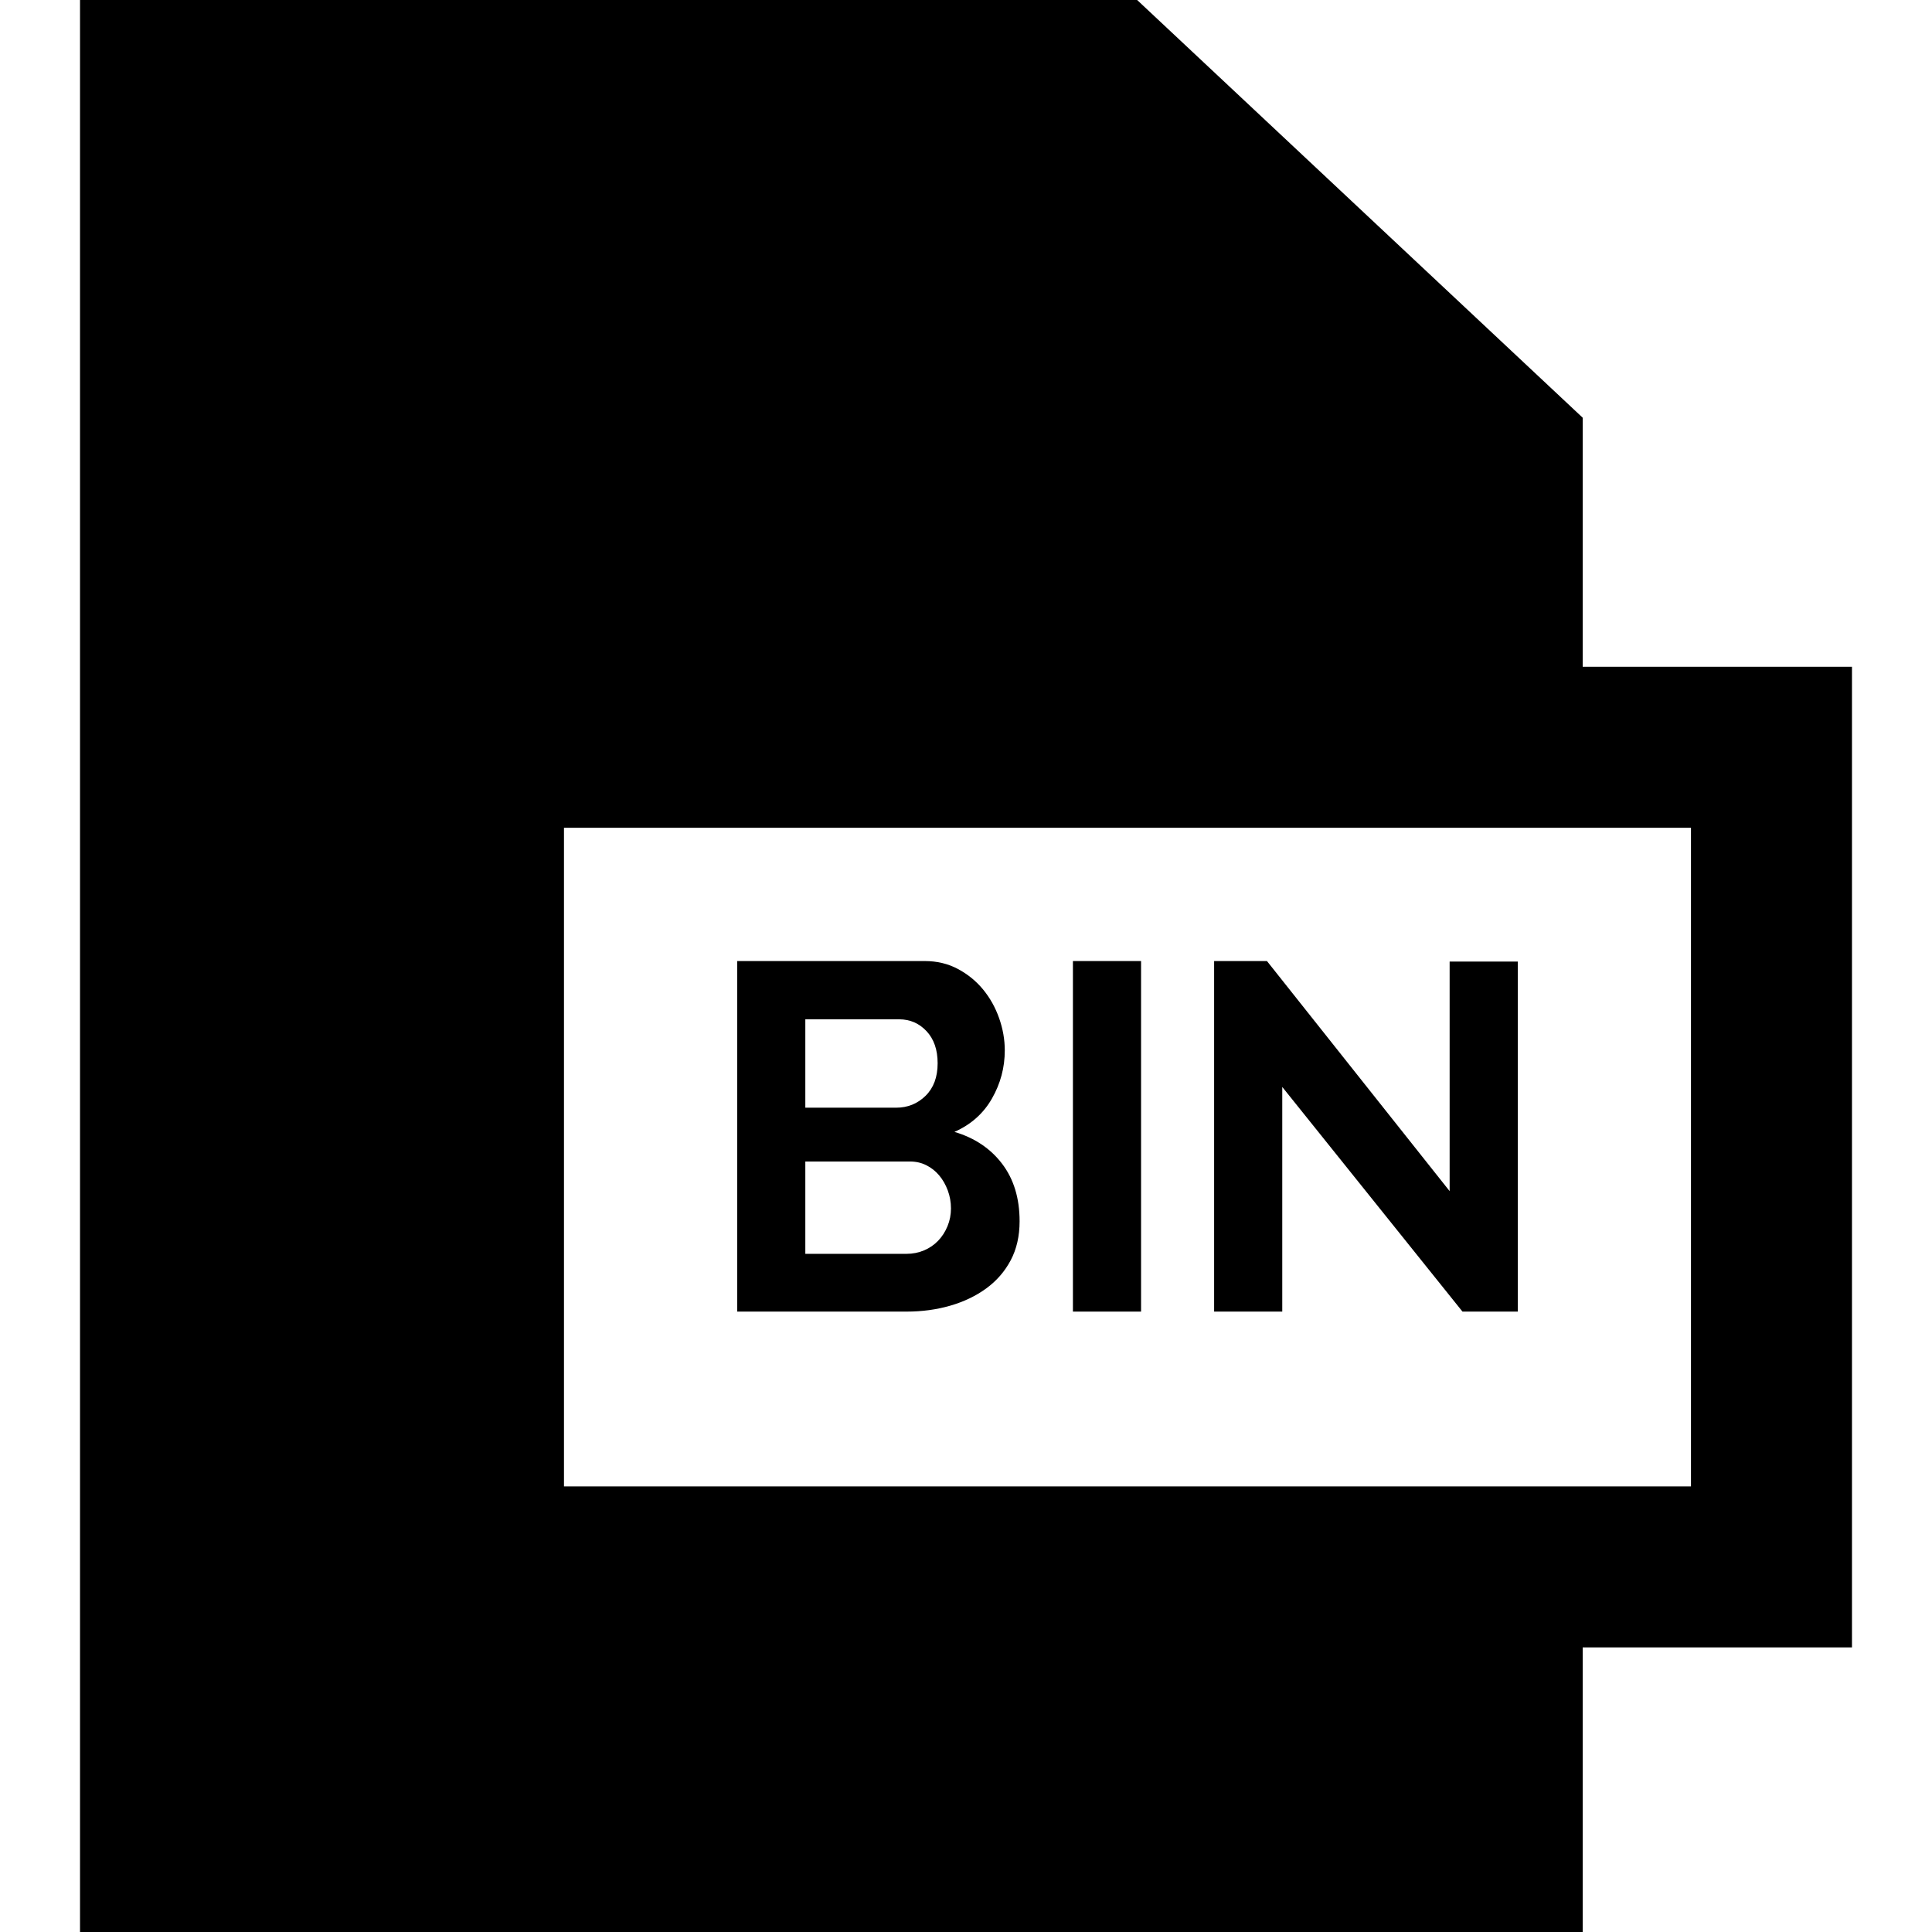
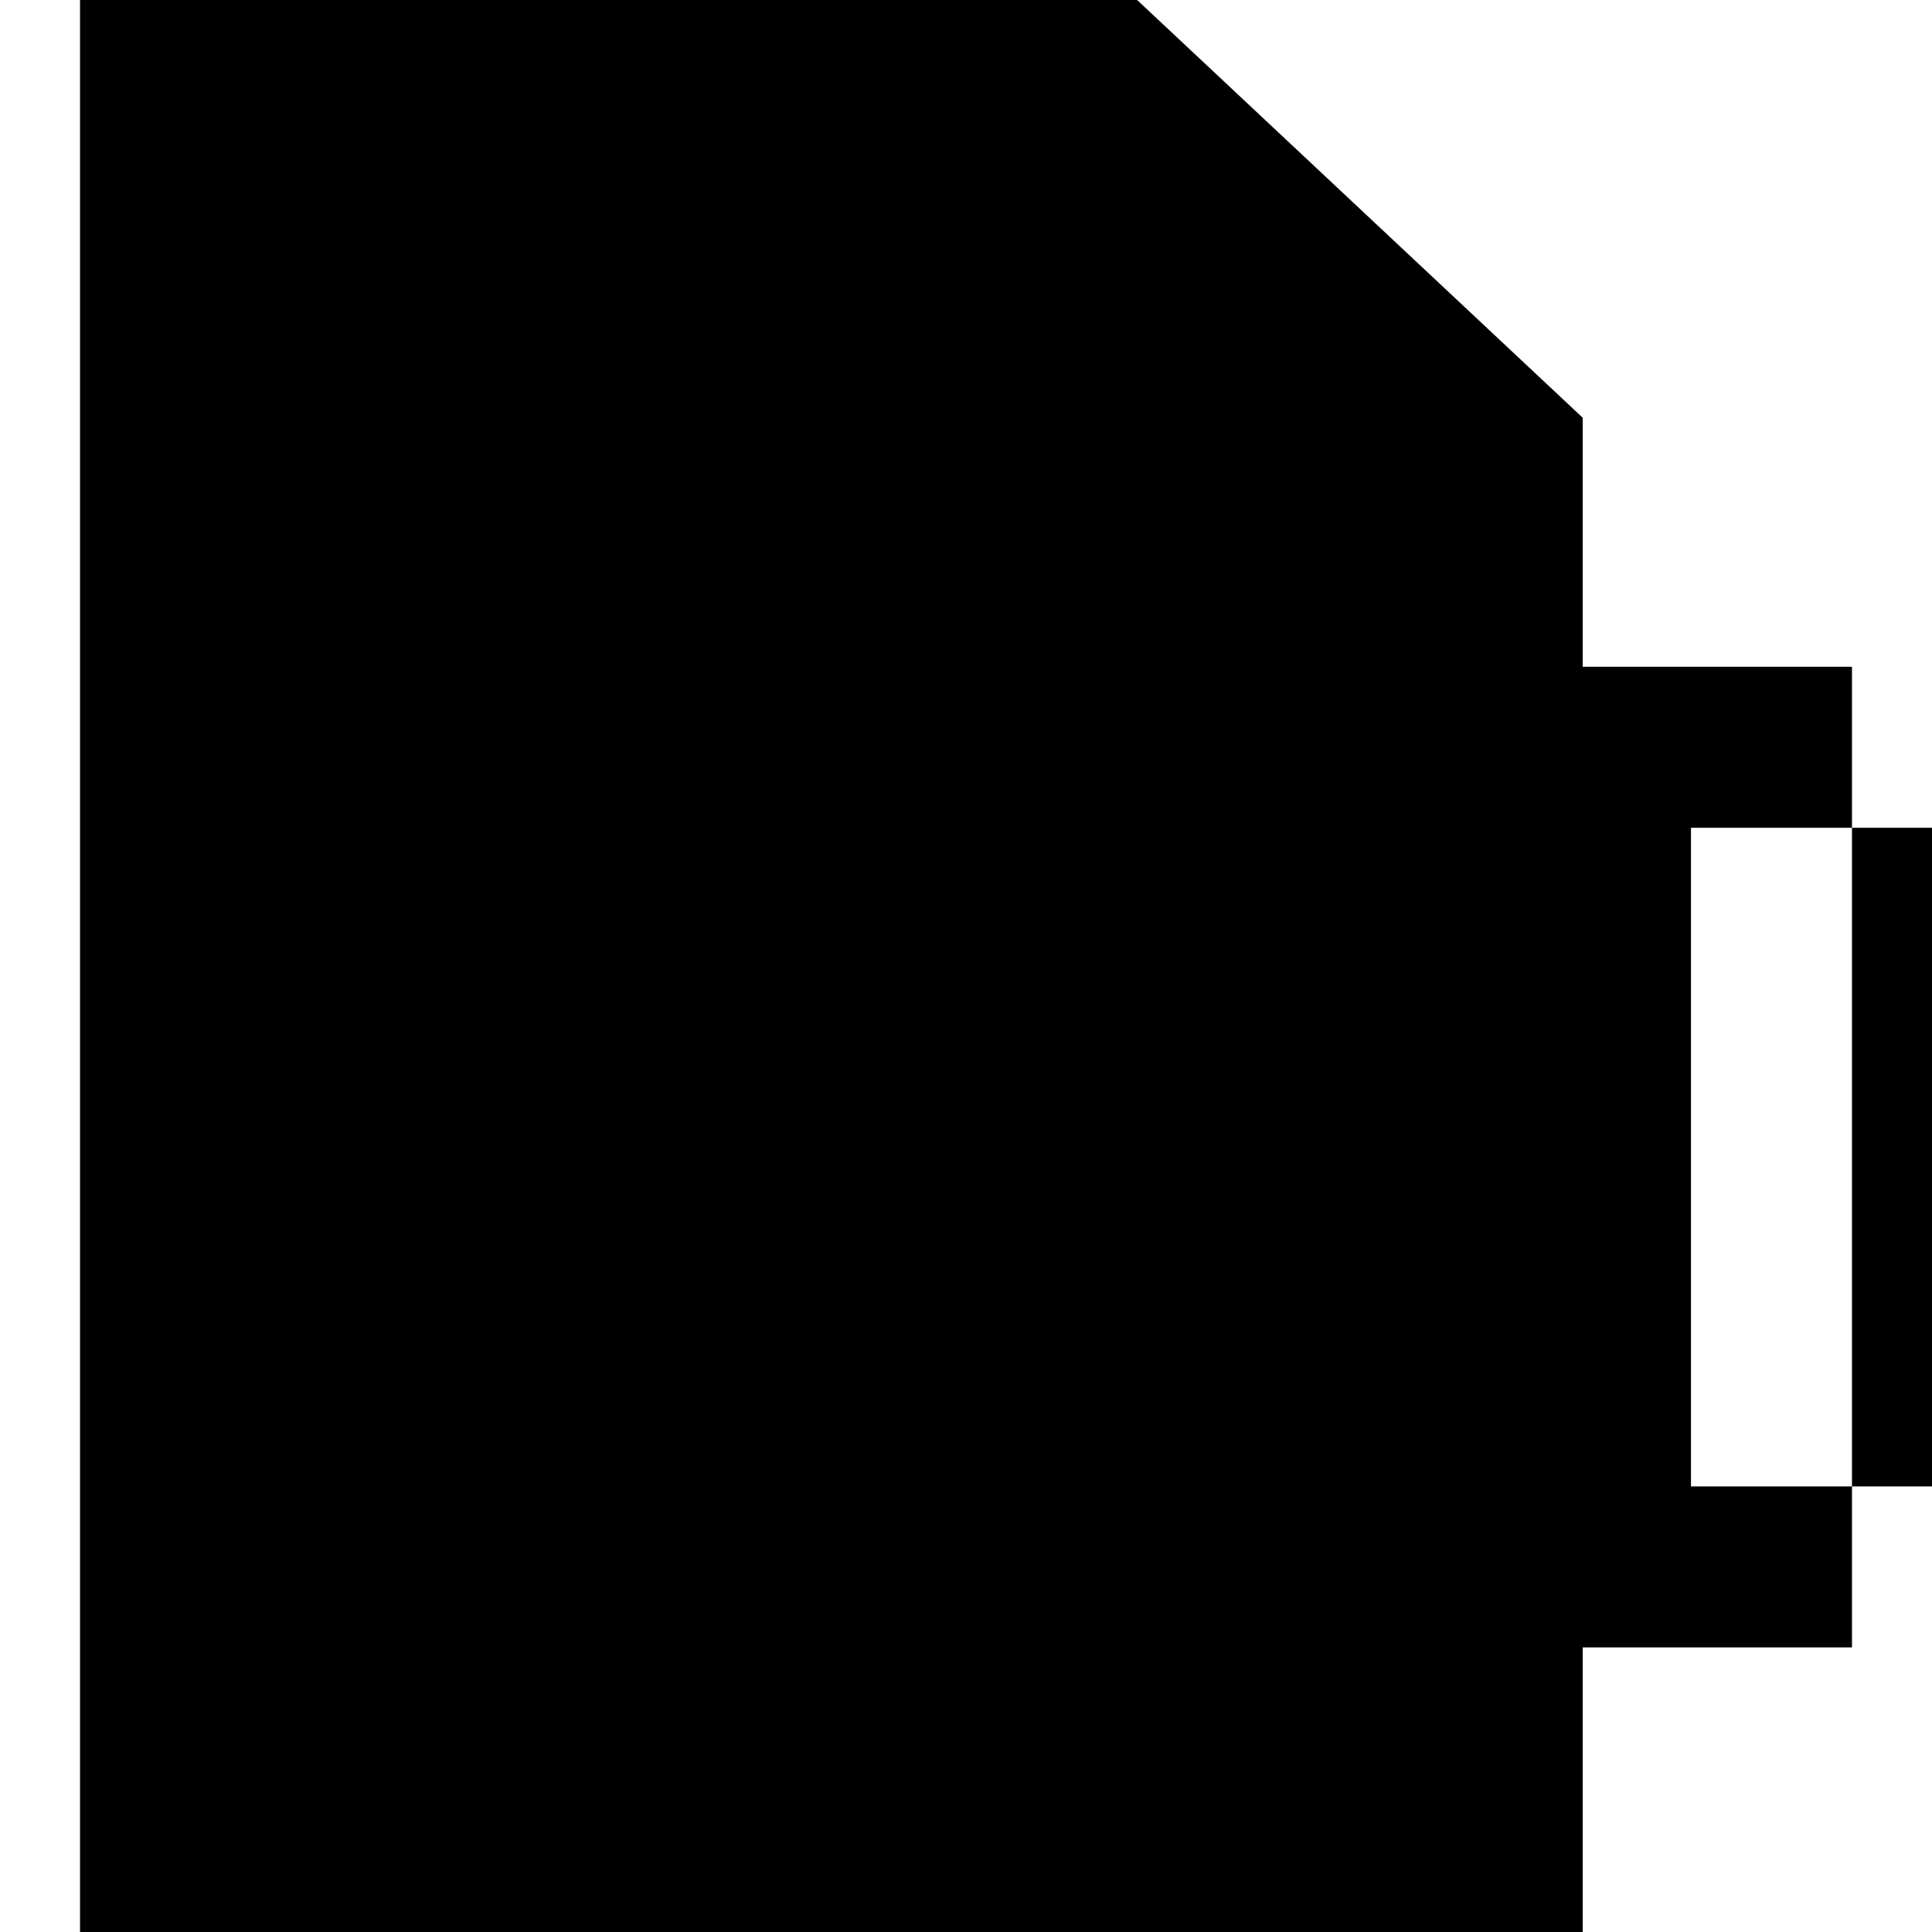
<svg xmlns="http://www.w3.org/2000/svg" fill="#000000" version="1.1" id="Capa_1" viewBox="0 0 360 360" xml:space="preserve">
  <g id="XMLID_1036_">
-     <path id="XMLID_1037_" d="M345.089,124.239h-50.178V77.834L211.889,0H14.911v360h280v-53.034h50.178V124.239z M315.089,276.966   h-210V154.239h210V276.966z" />
+     <path id="XMLID_1037_" d="M345.089,124.239h-50.178V77.834L211.889,0H14.911v360h280v-53.034h50.178V124.239z M315.089,276.966   V154.239h210V276.966z" />
    <path id="XMLID_1040_" d="M177.061,243.294c2.544-0.736,4.784-1.809,6.716-3.22c1.932-1.41,3.45-3.158,4.554-5.244   c1.104-2.084,1.656-4.508,1.656-7.268c0-4.292-1.09-7.866-3.266-10.718c-2.178-2.852-5.138-4.83-8.878-5.934   c3.065-1.349,5.396-3.419,6.991-6.21c1.595-2.79,2.392-5.78,2.392-8.97c0-2.024-0.354-4.032-1.059-6.026   c-0.705-1.993-1.701-3.772-2.989-5.336c-1.288-1.564-2.853-2.837-4.692-3.818c-1.84-0.98-3.896-1.472-6.164-1.472h-34.96v65.32   h31.556C171.802,244.398,174.516,244.03,177.061,243.294z M150.06,189.934h17.479c2.024,0,3.727,0.736,5.106,2.208   c1.38,1.472,2.07,3.466,2.07,5.98c0,2.576-0.752,4.6-2.255,6.072c-1.503,1.472-3.327,2.208-5.474,2.208H150.06V189.934z    M150.06,216.43h19.504c1.104,0,2.116,0.23,3.036,0.69c0.92,0.46,1.716,1.089,2.392,1.886c0.675,0.798,1.211,1.734,1.61,2.806   c0.398,1.074,0.598,2.193,0.598,3.358c0,1.166-0.216,2.27-0.644,3.312c-0.43,1.044-1.013,1.948-1.748,2.714   c-0.736,0.768-1.61,1.366-2.622,1.794c-1.012,0.43-2.102,0.644-3.267,0.644H150.06V216.43z" />
    <rect id="XMLID_1044_" x="199.923" y="179.078" width="12.696" height="65.32" />
-     <polygon id="XMLID_1045_" points="238.931,202.538 272.511,244.398 282.815,244.398 282.815,179.17 270.118,179.17 270.118,221.95    236.078,179.078 226.234,179.078 226.234,244.398 238.931,244.398  " />
  </g>
</svg>